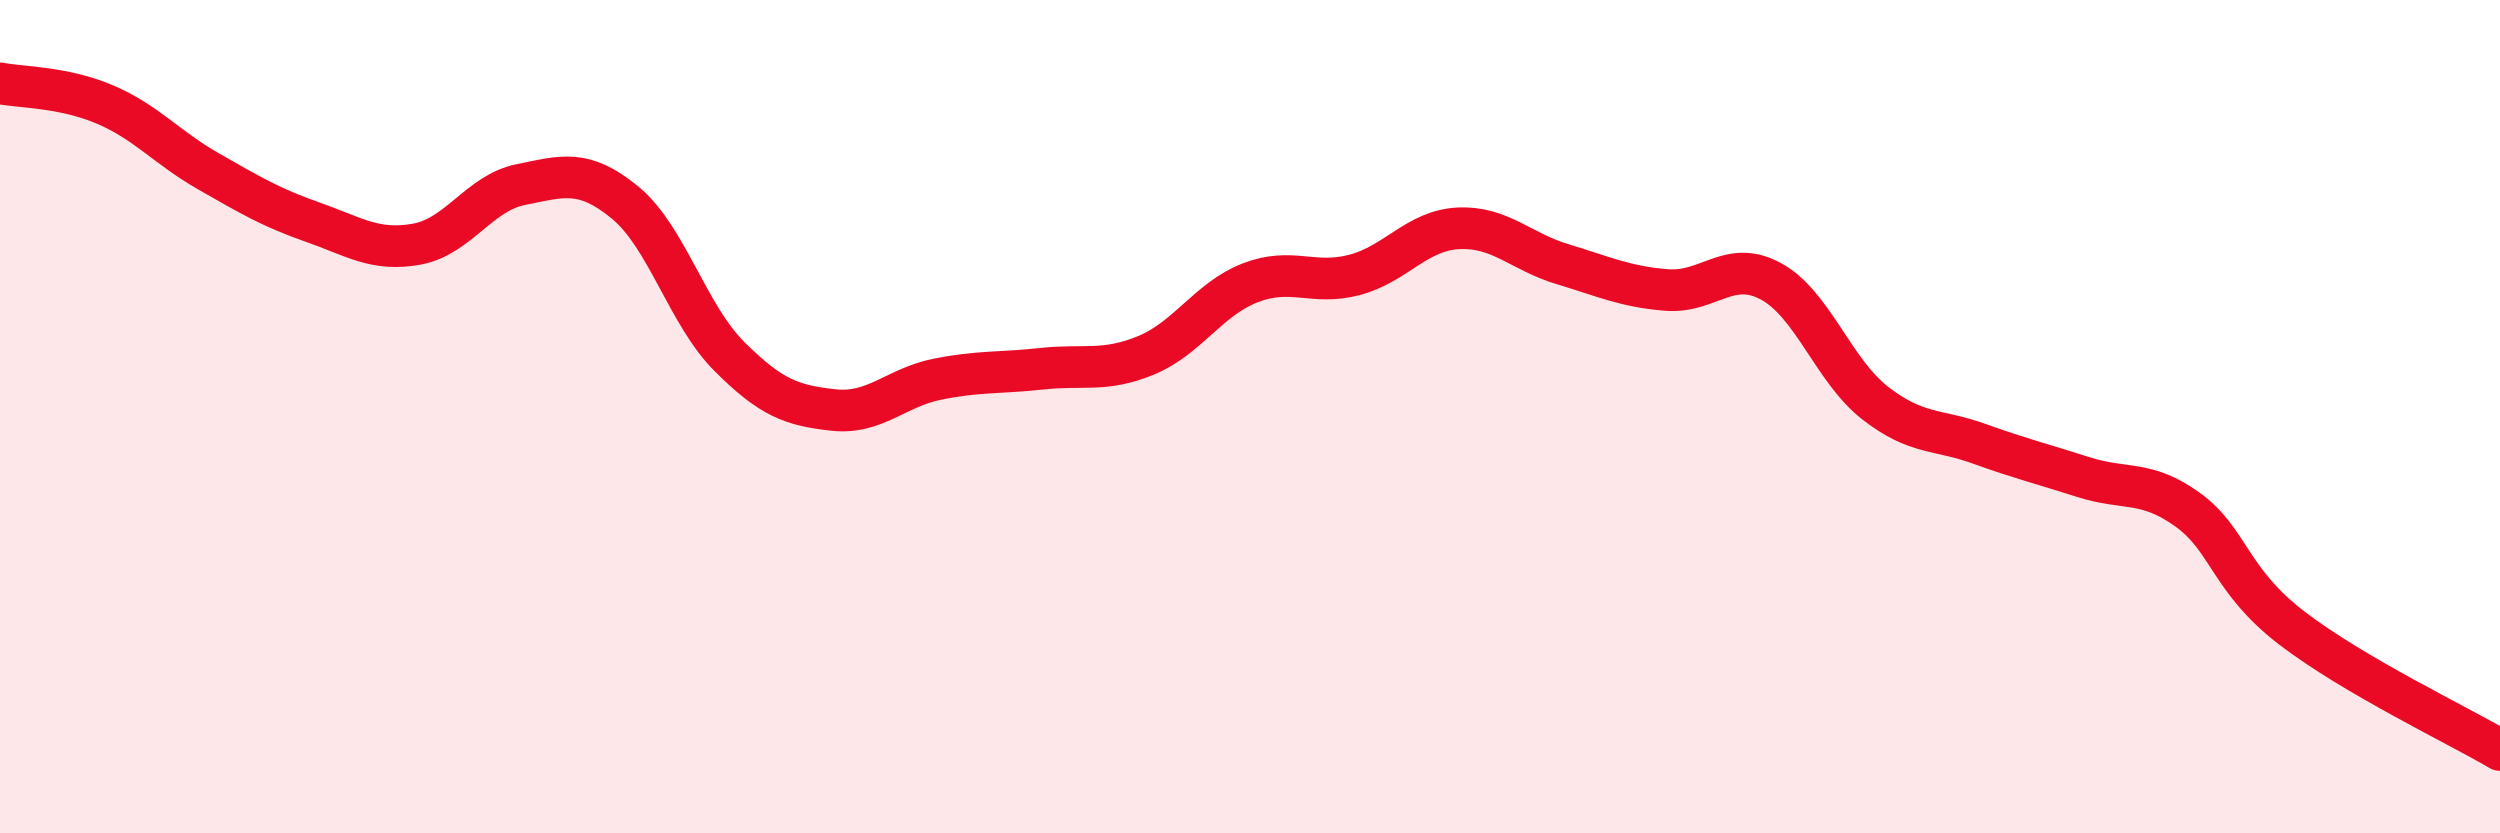
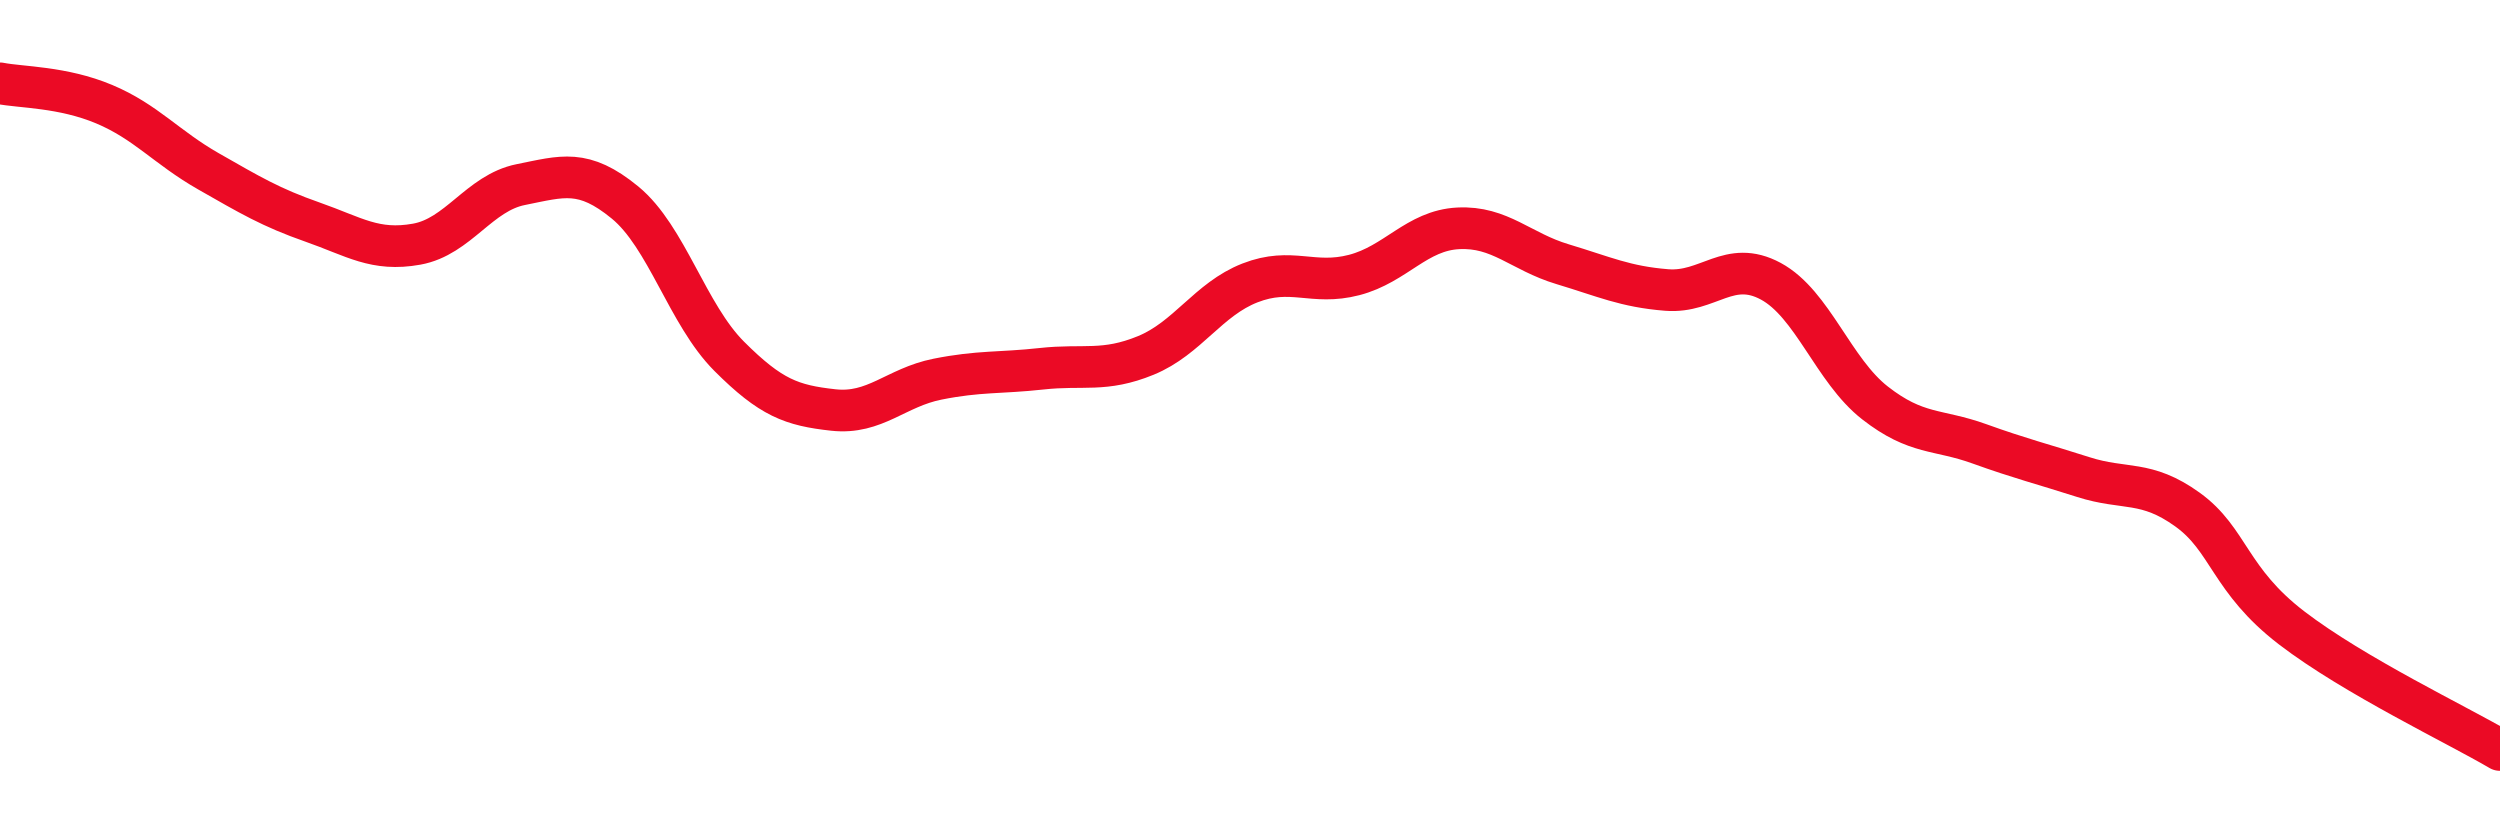
<svg xmlns="http://www.w3.org/2000/svg" width="60" height="20" viewBox="0 0 60 20">
-   <path d="M 0,2 C 0.5,2.1 1.5,2.08 2.5,2.5 C 3.5,2.92 4,3.54 5,4.11 C 6,4.68 6.5,4.98 7.5,5.33 C 8.5,5.68 9,6.04 10,5.86 C 11,5.68 11.5,4.63 12.5,4.43 C 13.5,4.23 14,4.04 15,4.86 C 16,5.68 16.5,7.55 17.5,8.55 C 18.5,9.55 19,9.73 20,9.84 C 21,9.95 21.5,9.3 22.5,9.1 C 23.5,8.9 24,8.96 25,8.85 C 26,8.74 26.5,8.94 27.5,8.53 C 28.5,8.12 29,7.18 30,6.79 C 31,6.4 31.5,6.86 32.5,6.6 C 33.5,6.34 34,5.53 35,5.48 C 36,5.43 36.5,6.04 37.5,6.34 C 38.5,6.64 39,6.88 40,6.96 C 41,7.04 41.5,6.21 42.5,6.75 C 43.5,7.29 44,8.89 45,9.67 C 46,10.45 46.5,10.29 47.5,10.65 C 48.5,11.01 49,11.13 50,11.45 C 51,11.77 51.5,11.51 52.5,12.23 C 53.5,12.95 53.5,13.92 55,15.07 C 56.5,16.22 59,17.41 60,18L60 20L0 20Z" fill="#EB0A25" opacity="0.1" stroke-linecap="round" stroke-linejoin="round" />
  <path d="M 0,2 C 0.5,2.1 1.5,2.08 2.5,2.5 C 3.5,2.92 4,3.54 5,4.11 C 6,4.68 6.5,4.98 7.5,5.33 C 8.5,5.68 9,6.04 10,5.86 C 11,5.68 11.5,4.63 12.5,4.43 C 13.5,4.23 14,4.04 15,4.86 C 16,5.68 16.5,7.55 17.5,8.55 C 18.5,9.55 19,9.73 20,9.84 C 21,9.95 21.5,9.3 22.5,9.1 C 23.5,8.9 24,8.96 25,8.85 C 26,8.74 26.5,8.94 27.5,8.53 C 28.5,8.12 29,7.18 30,6.79 C 31,6.4 31.5,6.86 32.5,6.6 C 33.5,6.34 34,5.53 35,5.48 C 36,5.43 36.5,6.04 37.5,6.34 C 38.5,6.64 39,6.88 40,6.96 C 41,7.04 41.5,6.21 42.5,6.75 C 43.5,7.29 44,8.89 45,9.67 C 46,10.45 46.5,10.29 47.5,10.65 C 48.5,11.01 49,11.13 50,11.45 C 51,11.77 51.5,11.51 52.5,12.23 C 53.5,12.95 53.5,13.92 55,15.07 C 56.5,16.22 59,17.41 60,18" stroke="#EB0A25" stroke-width="1" fill="none" stroke-linecap="round" stroke-linejoin="round" />
</svg>